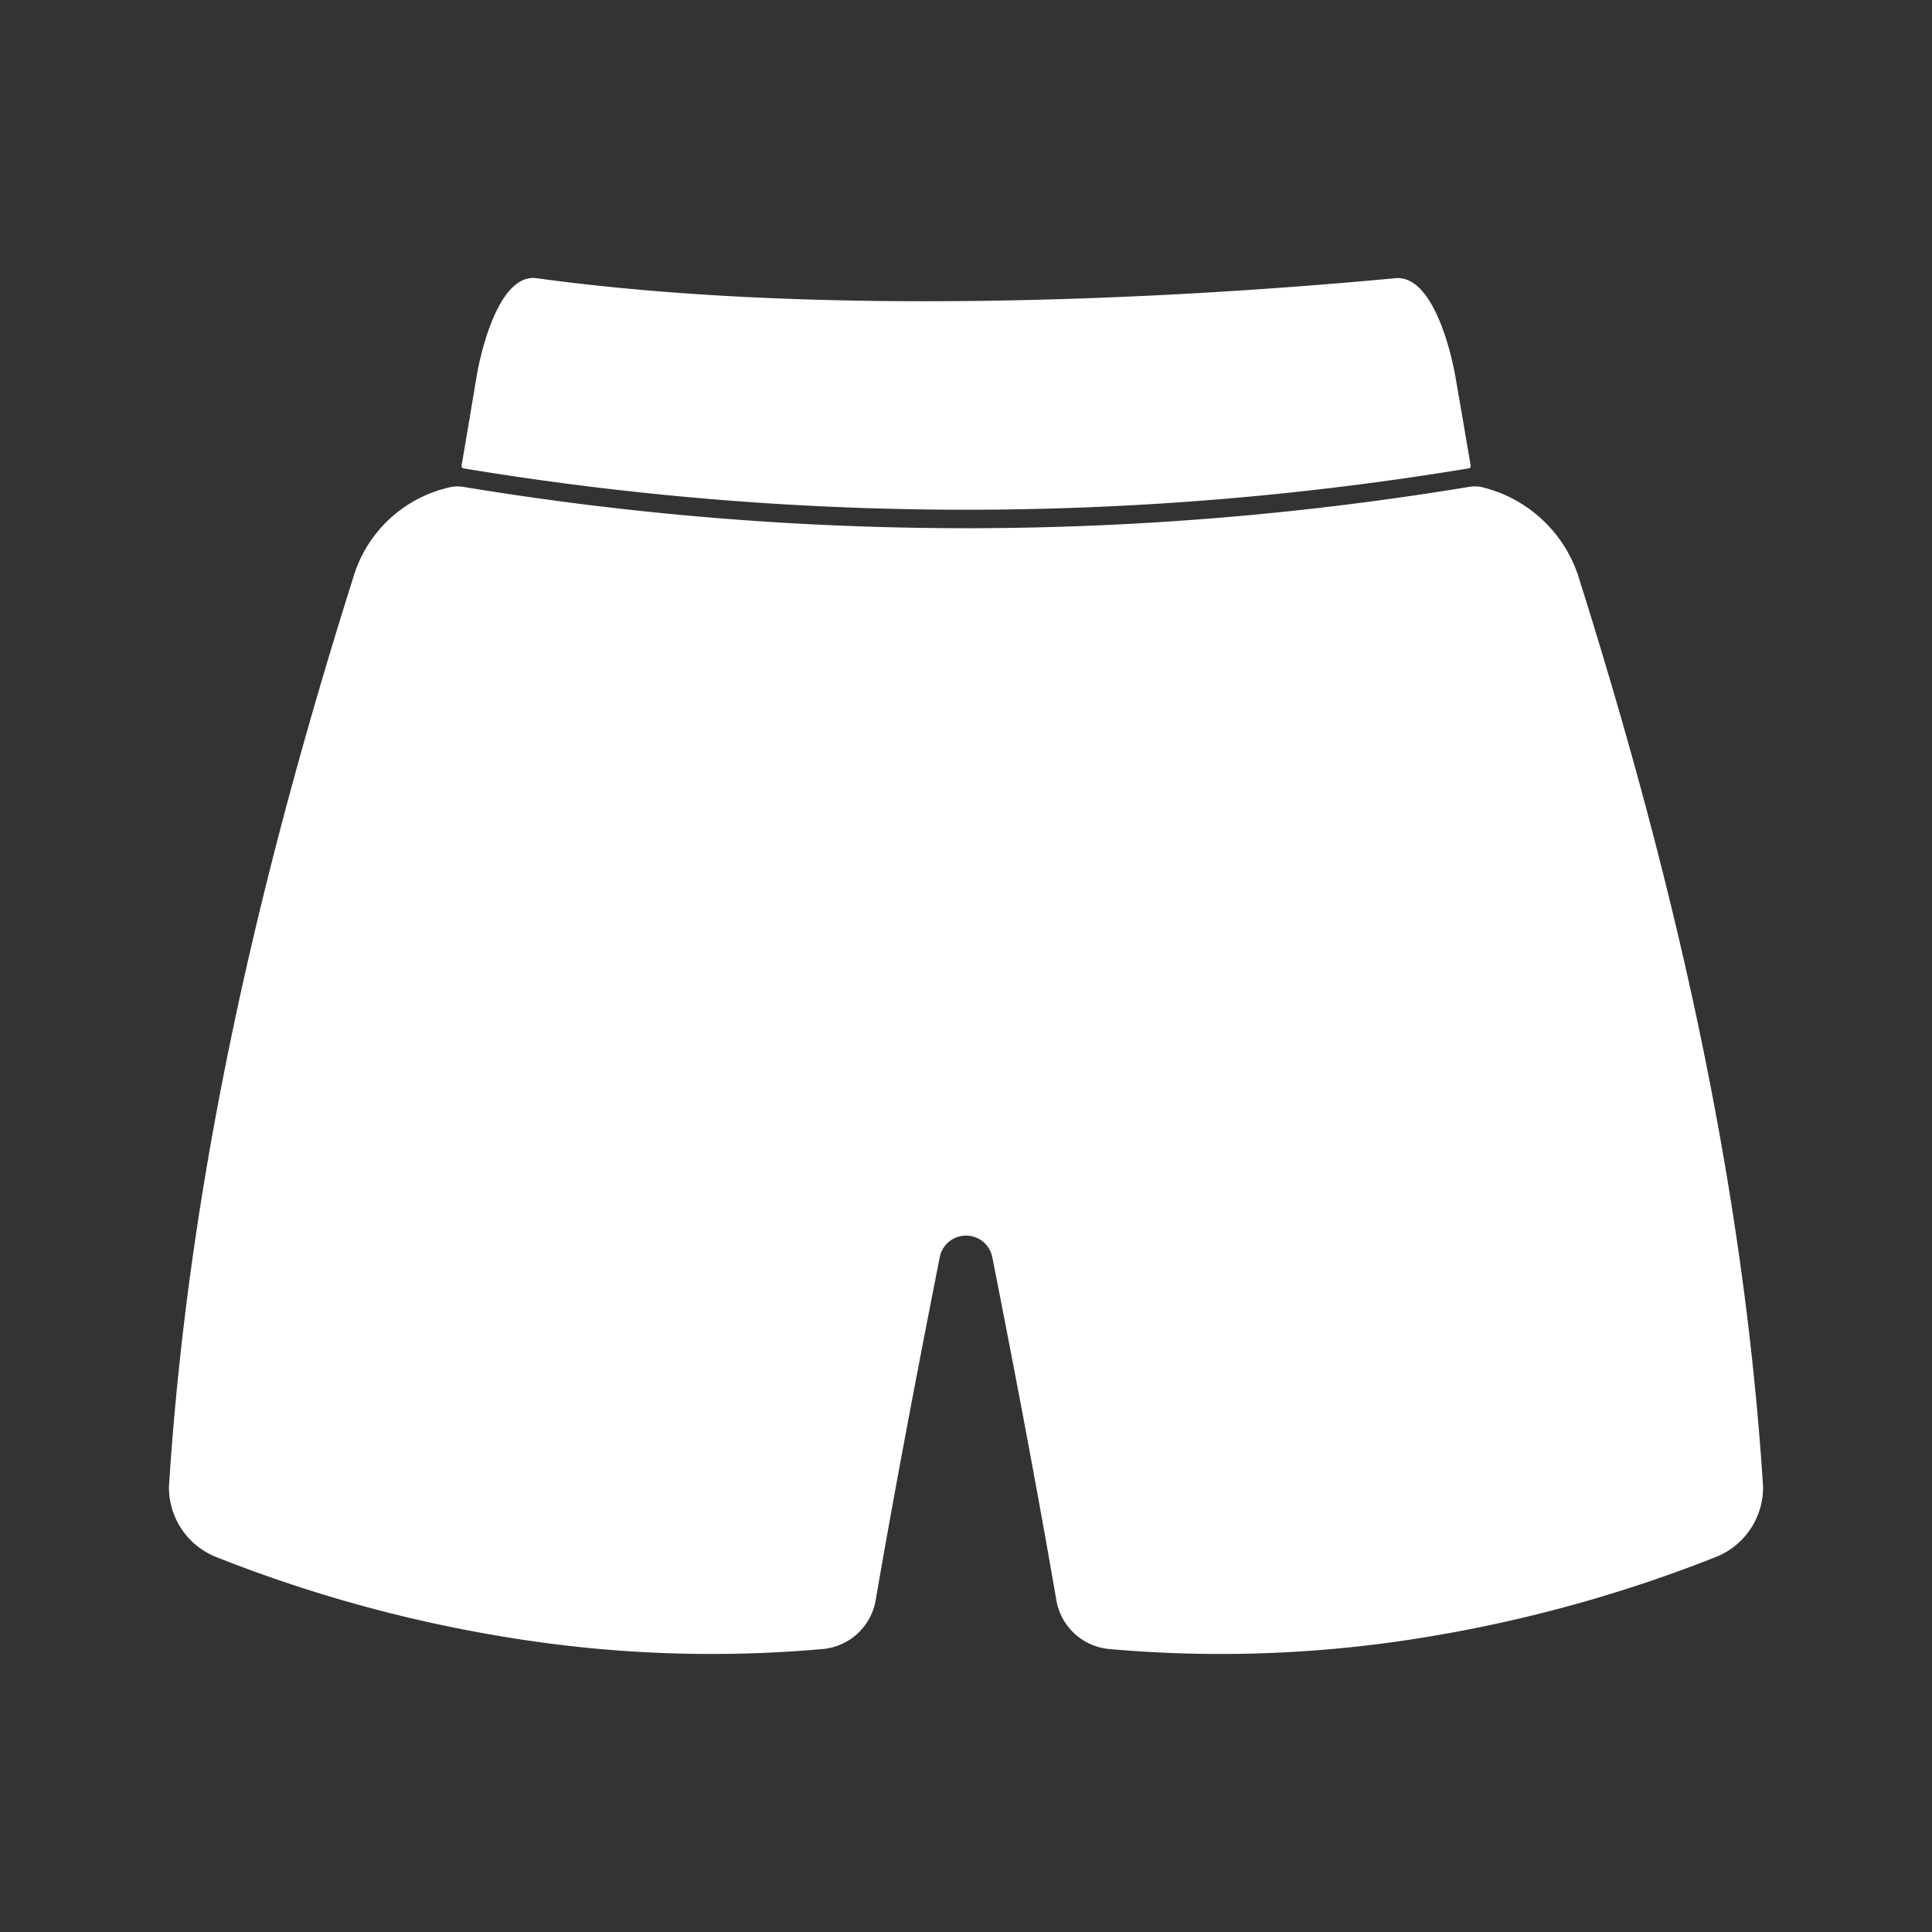
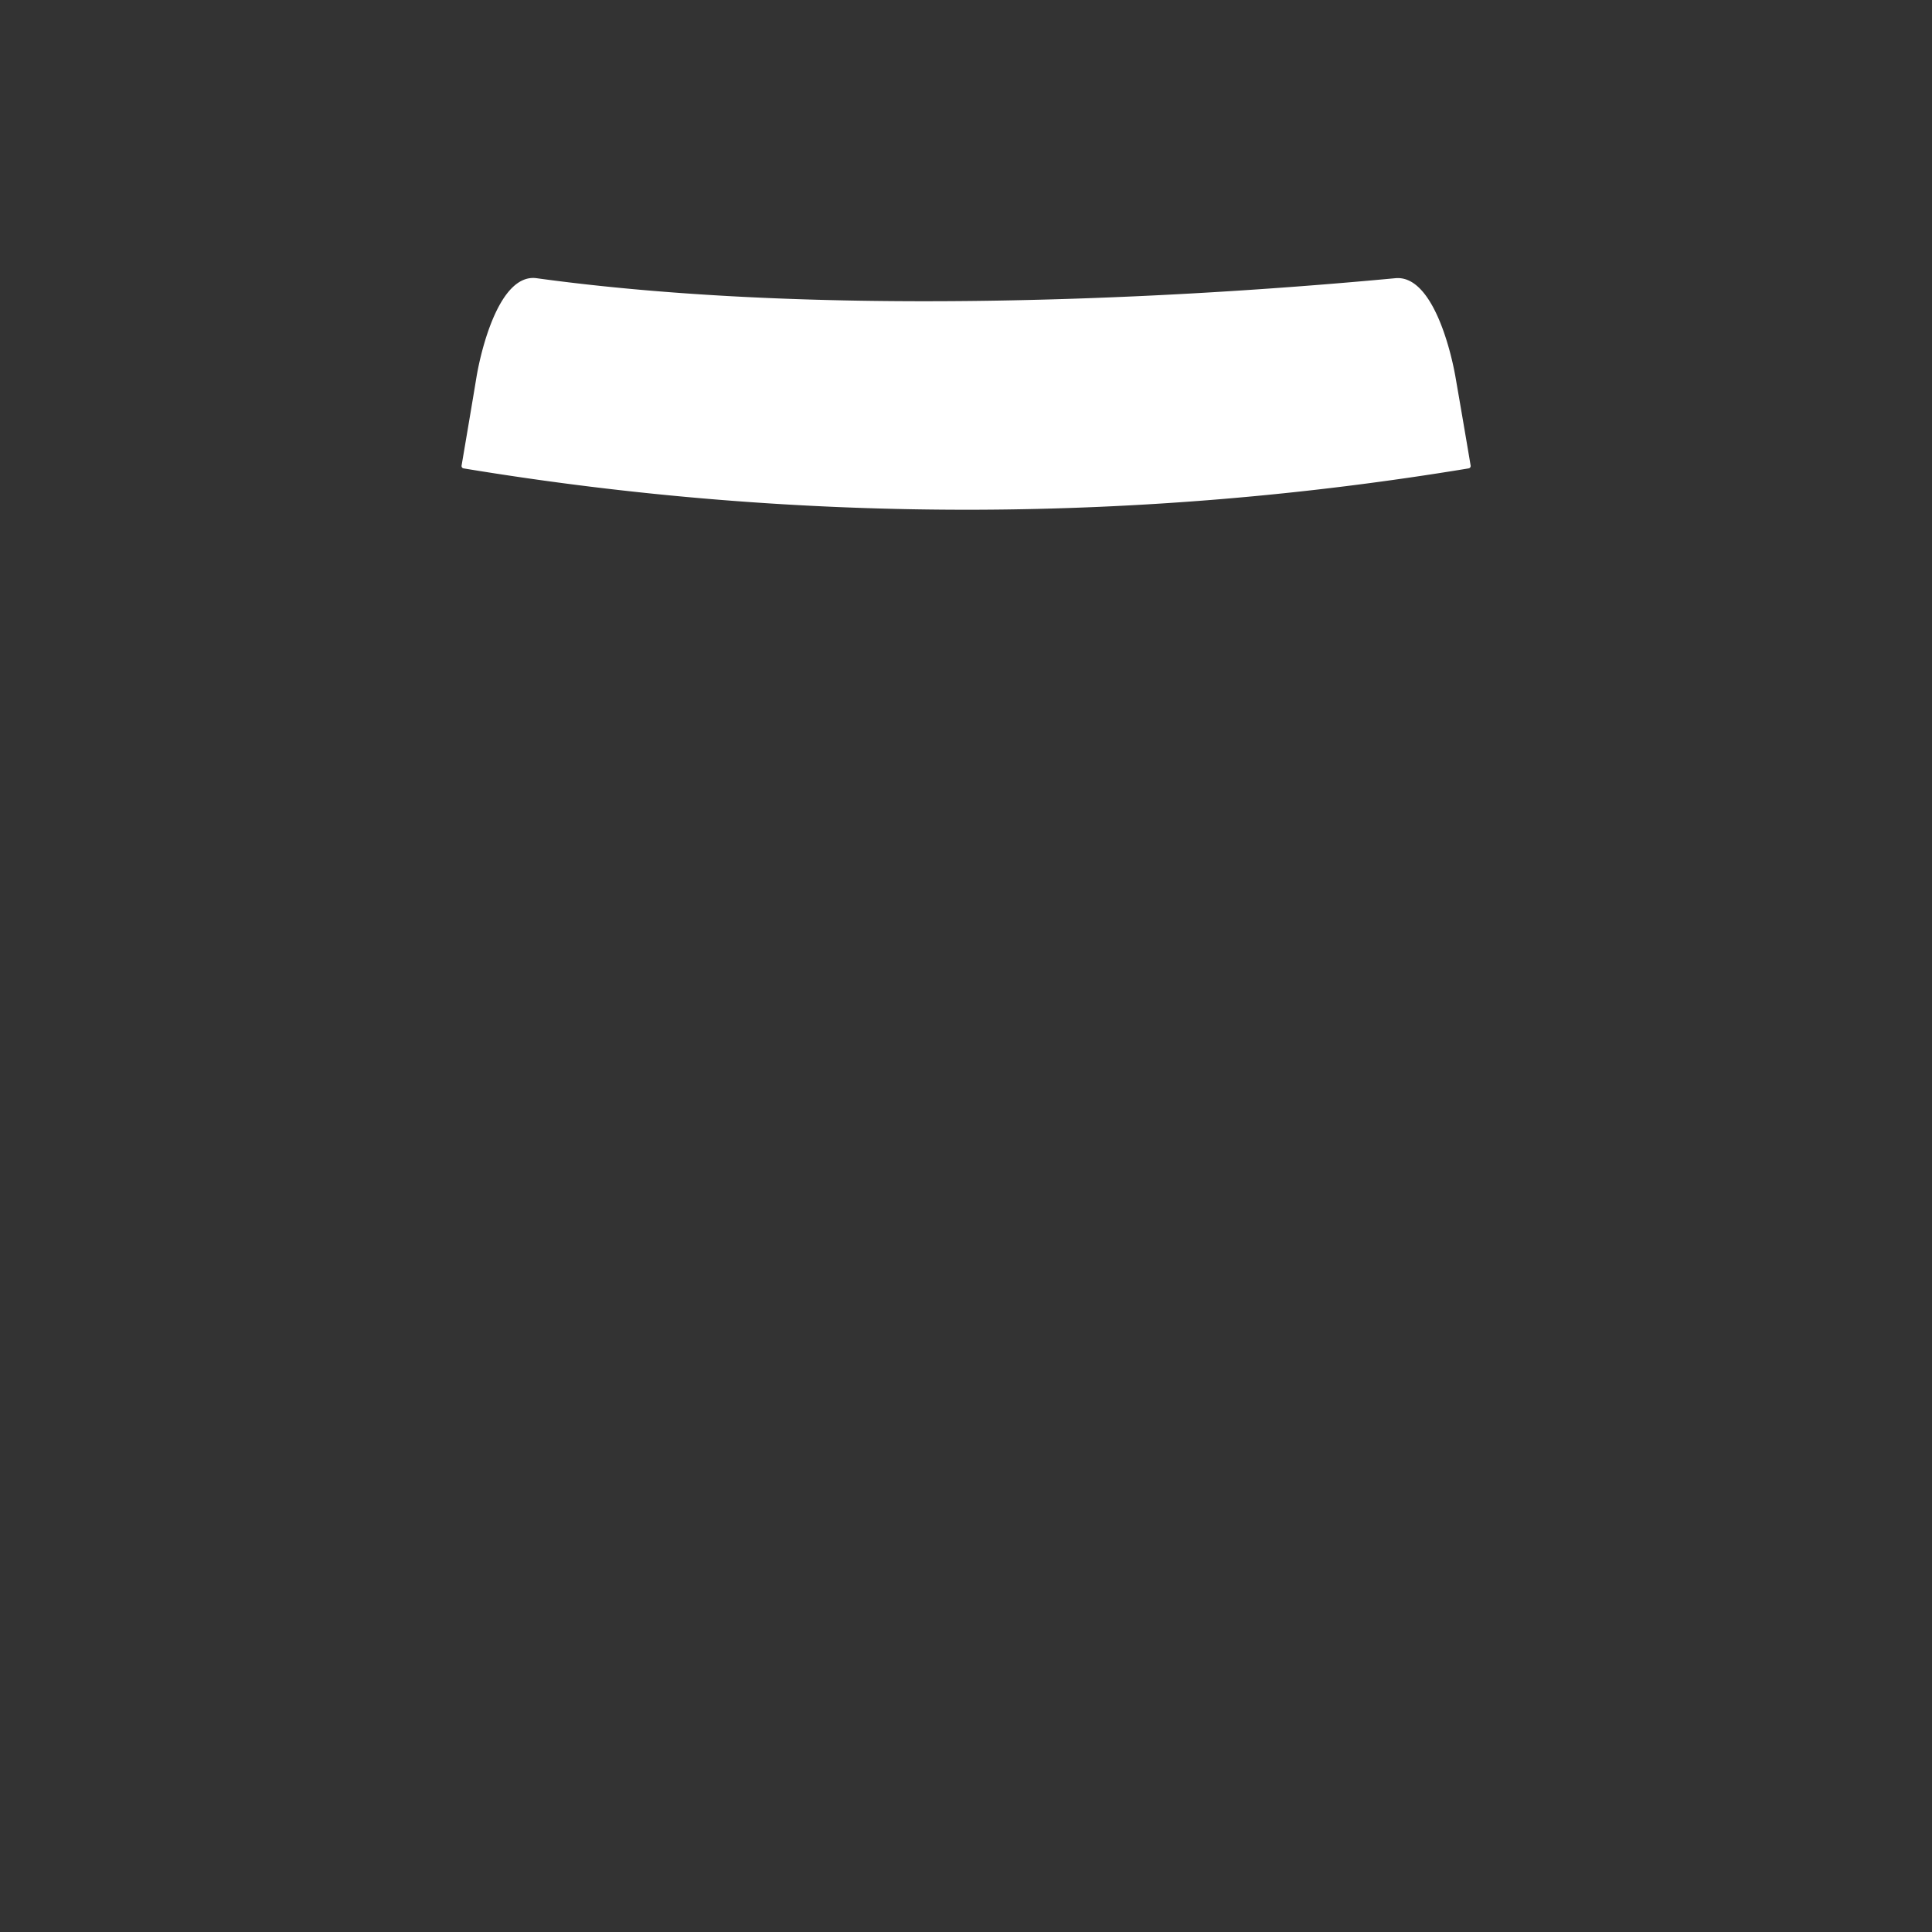
<svg xmlns="http://www.w3.org/2000/svg" width="80" height="80" viewBox="0 0 80 80">
  <rect x="0" y="0" width="80" height="80" fill="#333333" stroke="none" />
  <g id="ic-comfortable-clothing" transform="translate(-183 -2711)">
-     <rect id="Rectangle_10" data-name="Rectangle 10" width="80" height="80" transform="translate(183 2711)" fill="none" />
    <g id="Group_43" data-name="Group 43" transform="translate(-536.419 2987.55)">
      <path id="Path_24" data-name="Path 24" d="M738.615-257.155a127.687,127.687,0,0,0,21.2,1.712,127.669,127.669,0,0,0,20.417-1.712.1.1,0,0,0,.083-.116q-.309-1.834-.626-3.659c-.223-1.273-1-4.244-2.492-4.1-10.618.995-24.487,1.52-35.557,0-1.526-.209-2.295,2.92-2.492,4.1-.2,1.21-.408,2.433-.616,3.66A.1.1,0,0,0,738.615-257.155Z" fill="#fff" />
-       <path id="Path_25" data-name="Path 25" d="M784.757-252.746a5.576,5.576,0,0,0-4-3.638,1.411,1.411,0,0,0-.506-.006,127.787,127.787,0,0,1-20.435,1.712h-.391a127.94,127.94,0,0,1-20.81-1.709,1.429,1.429,0,0,0-.5,0,5.39,5.39,0,0,0-4.033,3.636c-3.887,12.3-6.845,24.851-7.667,37.759a3.1,3.1,0,0,0,1.976,2.923,57.757,57.757,0,0,0,13.546,3.542,52.076,52.076,0,0,0,11.594.256,2.45,2.45,0,0,0,2.157-2.074c.815-4.724,1.716-9.443,2.644-14.15a1.109,1.109,0,0,1,2.175,0c.929,4.706,1.829,9.426,2.644,14.15a2.45,2.45,0,0,0,2.157,2.074,52.076,52.076,0,0,0,11.594-.256,58.066,58.066,0,0,0,13.545-3.542,3.1,3.1,0,0,0,1.977-2.923C791.6-227.9,788.644-240.442,784.757-252.746Z" fill="#fff" />
    </g>
  </g>
</svg>